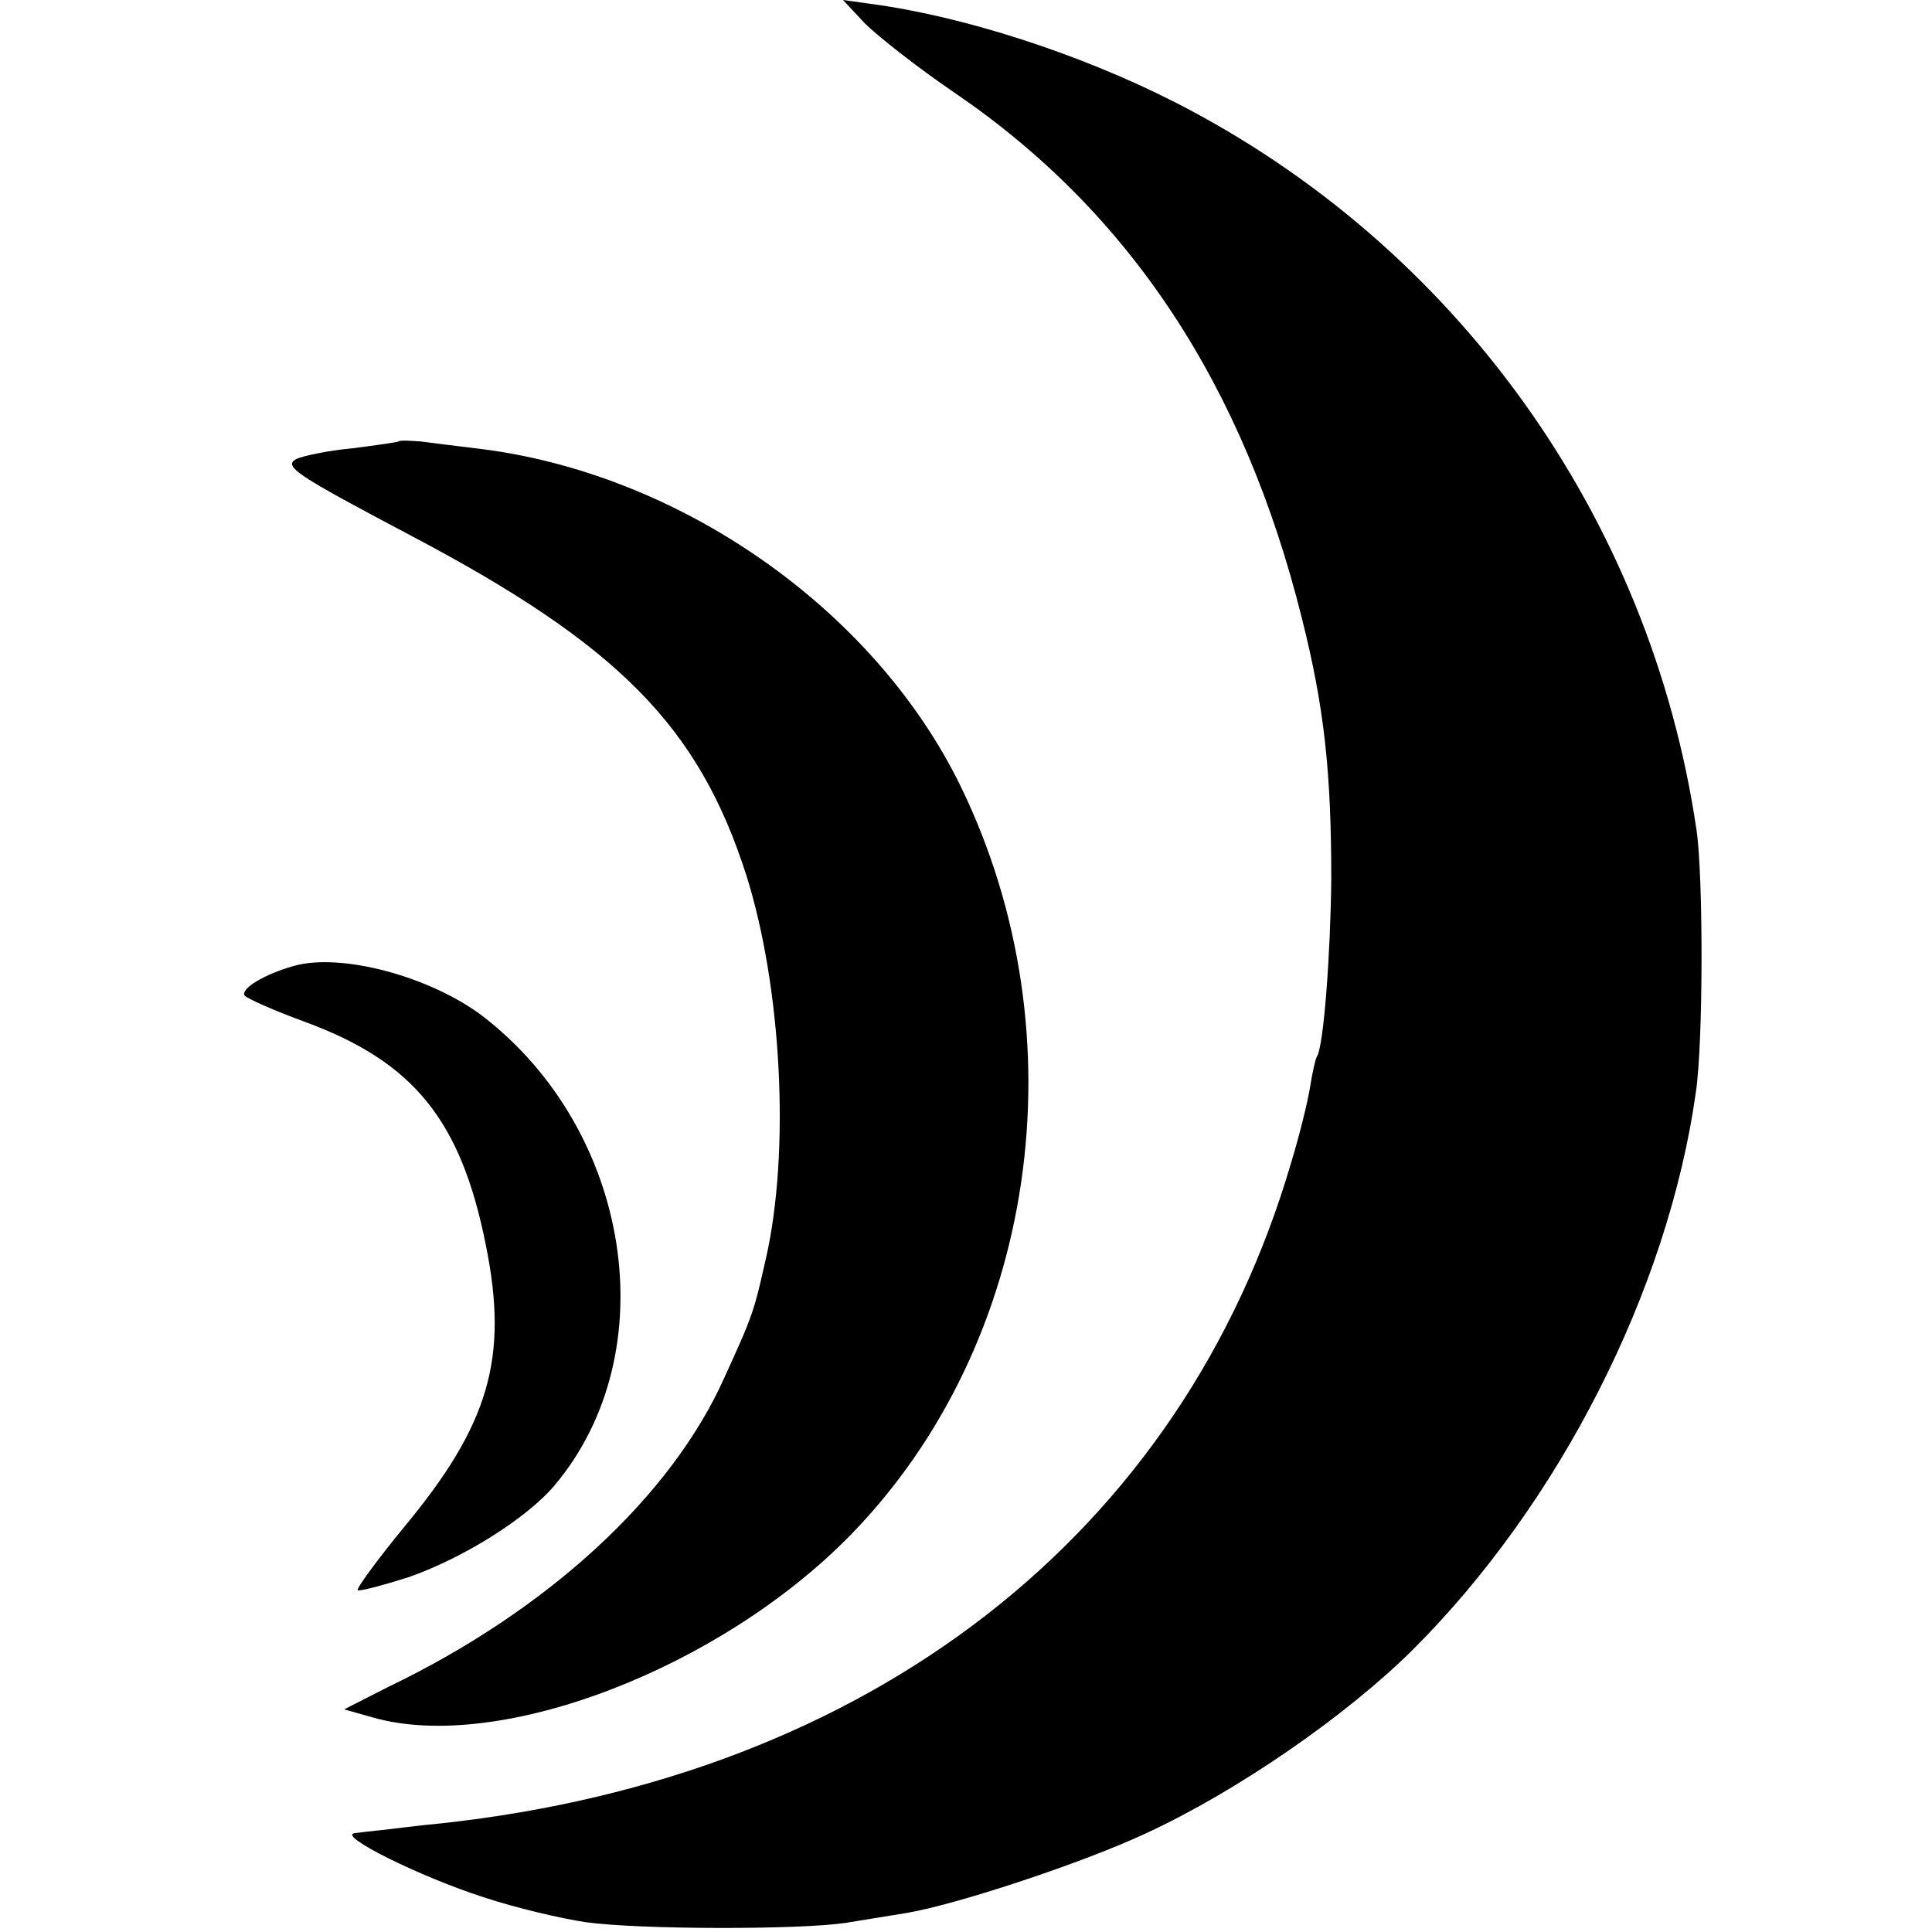
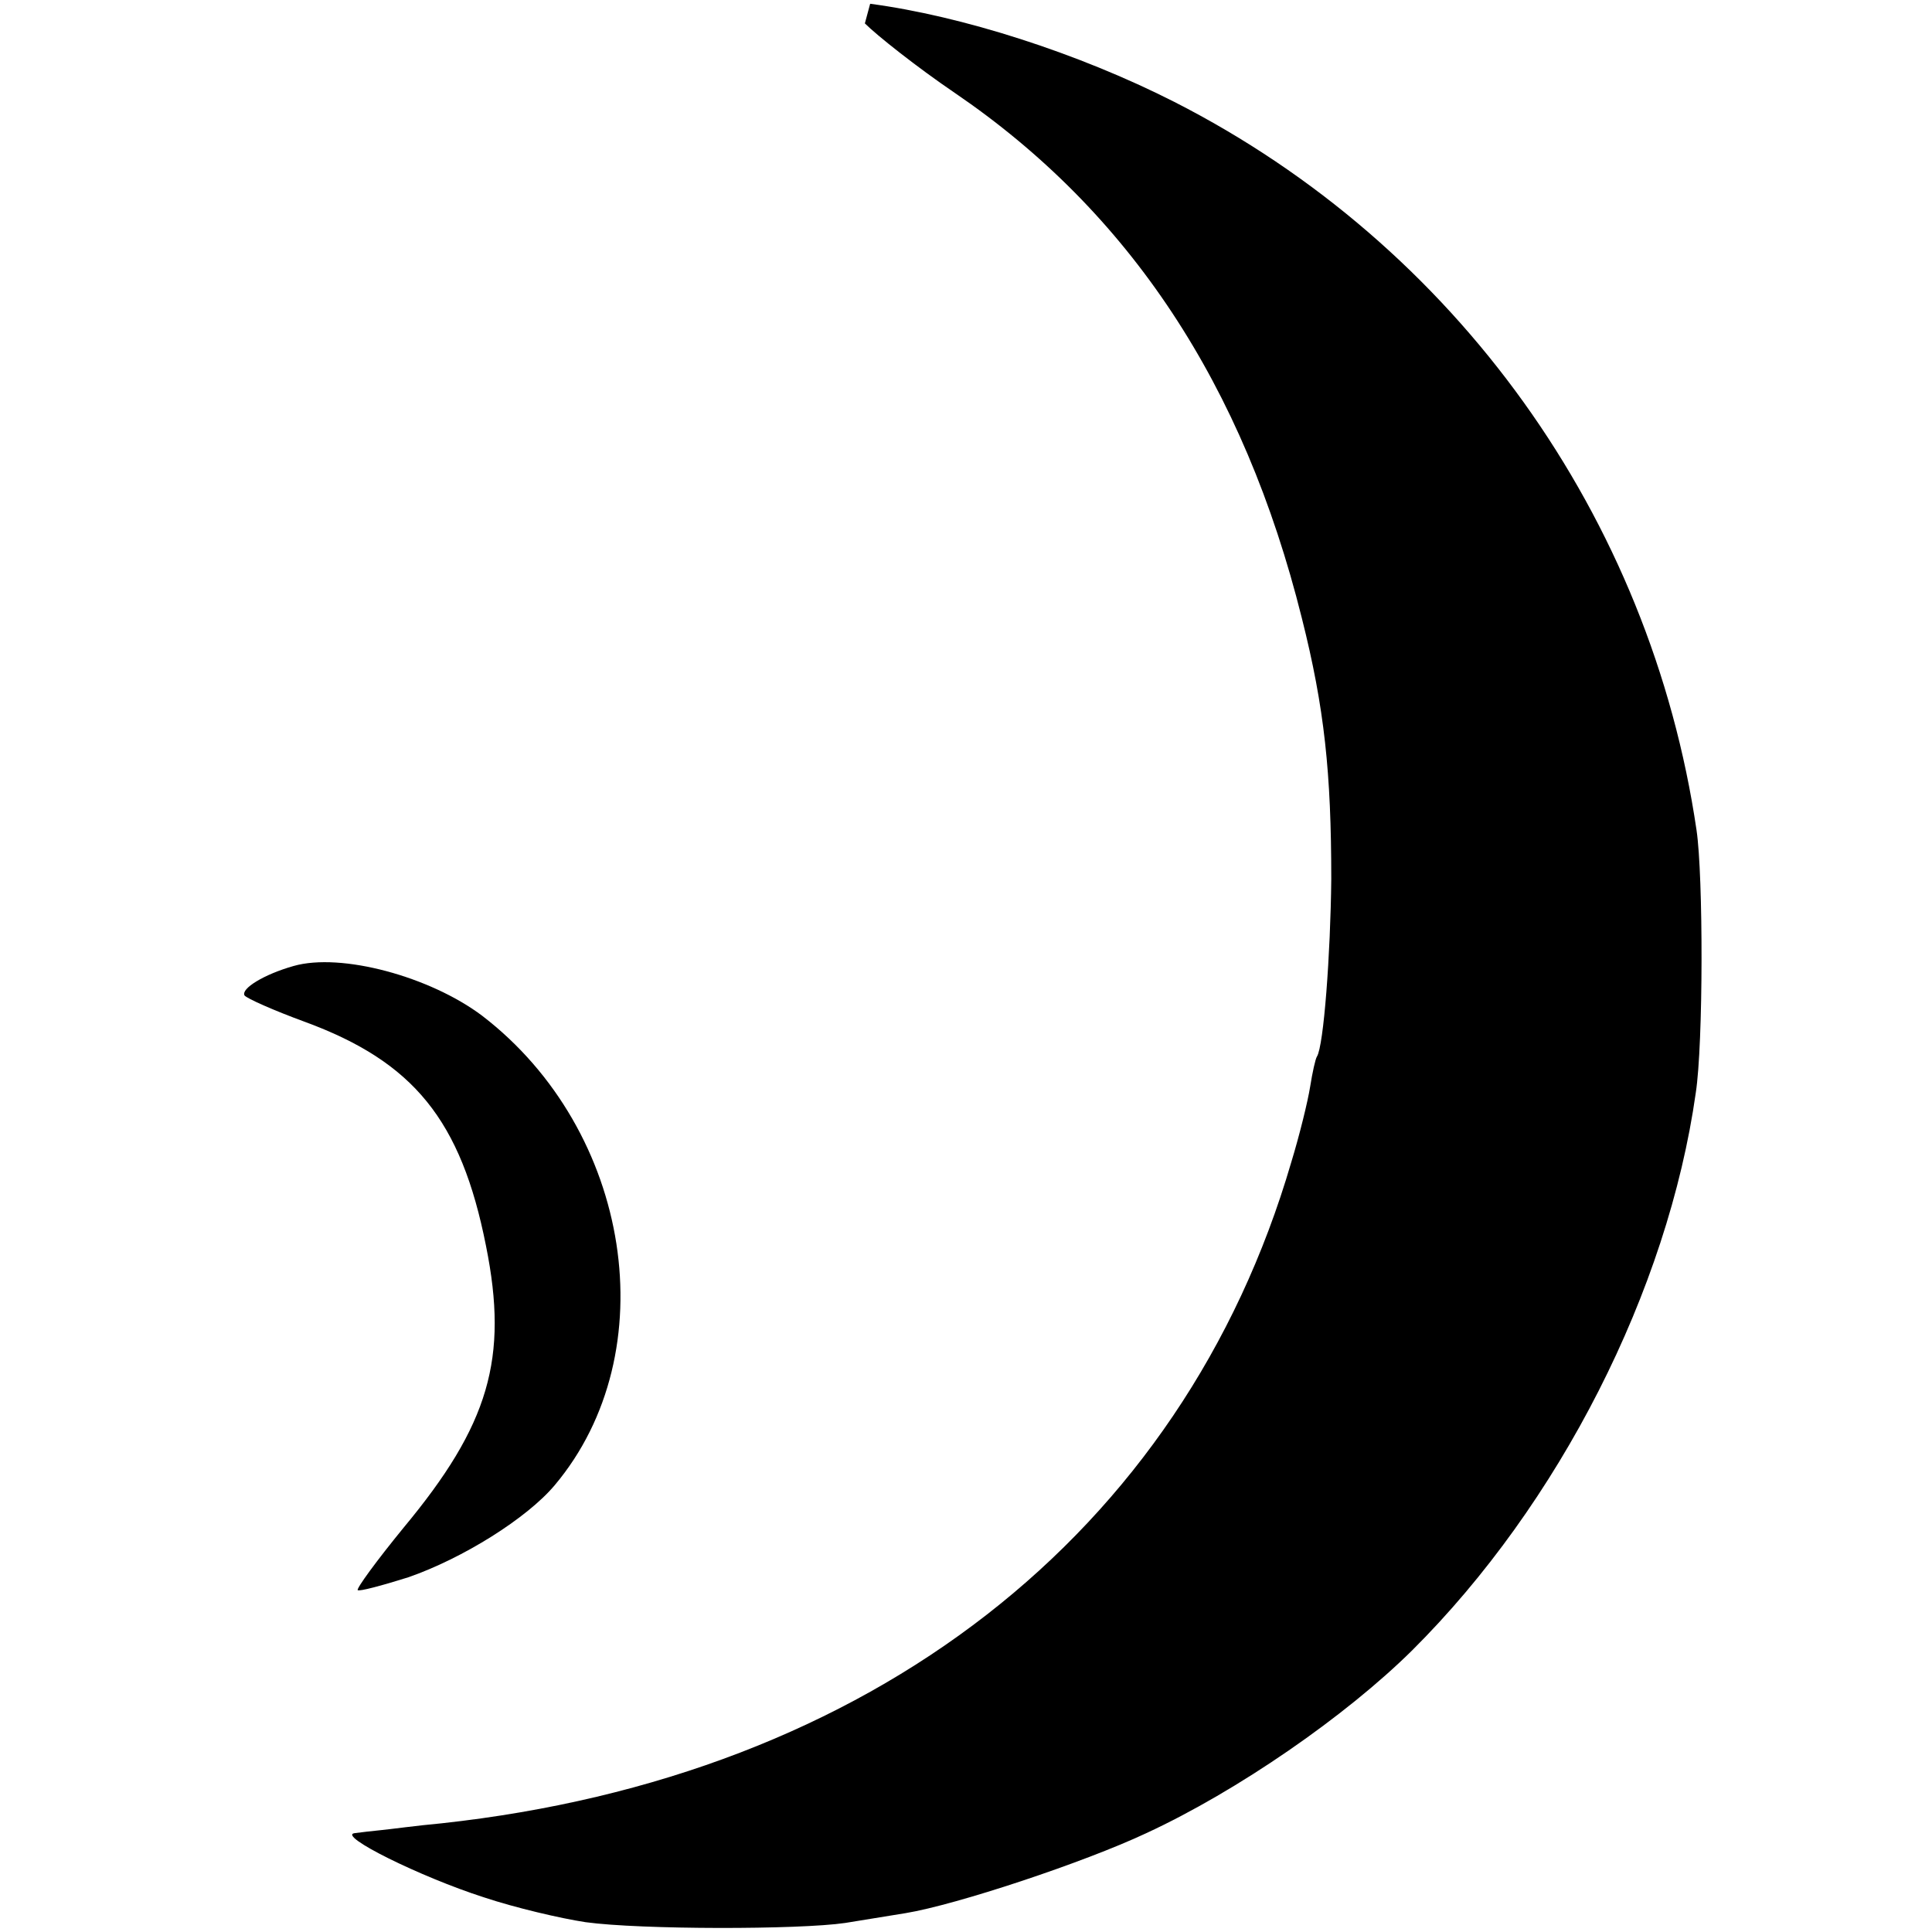
<svg xmlns="http://www.w3.org/2000/svg" version="1.0" width="256pt" height="256pt" viewBox="0 0 256 256" preserveAspectRatio="xMidYMid meet">
  <g transform="translate(0,256) scale(0.1,-0.1)" fill="#000000" stroke="none">
-     <path d="M1146 2529 c16 -16 69 -58 119 -92 232 -158 383 -387 460 -696 30 -119 39 -205 39 -346 -1 -99 -10 -221 -19 -235 -2 -3 -6 -21 -9 -40 -3 -19 -14 -64 -25 -100 -144 -493 -557 -814 -1126 -876 -33 -3 -69 -8 -80 -9 -11 -1 -27 -3 -35 -4 -24 -3 87 -58 171 -85 42 -14 102 -28 135 -33 73 -10 283 -10 344 -1 25 4 61 10 80 13 67 11 236 67 319 106 121 56 264 155 352 242 195 194 339 477 376 739 10 65 10 287 1 348 -61 415 -319 775 -692 965 -128 65 -282 114 -403 130 l-36 5 29 -31z" />
-     <path d="M528 1975 c-2 -1 -29 -5 -61 -9 -32 -3 -65 -10 -74 -14 -18 -10 -3 -20 152 -102 275 -145 381 -253 444 -450 47 -149 58 -366 26 -507 -16 -71 -17 -75 -55 -158 -70 -157 -233 -308 -445 -410 l-59 -30 39 -11 c167 -47 459 65 632 242 247 253 307 661 146 992 -115 236 -375 417 -643 448 -25 3 -57 7 -72 9 -15 1 -28 2 -30 0z" />
+     <path d="M1146 2529 c16 -16 69 -58 119 -92 232 -158 383 -387 460 -696 30 -119 39 -205 39 -346 -1 -99 -10 -221 -19 -235 -2 -3 -6 -21 -9 -40 -3 -19 -14 -64 -25 -100 -144 -493 -557 -814 -1126 -876 -33 -3 -69 -8 -80 -9 -11 -1 -27 -3 -35 -4 -24 -3 87 -58 171 -85 42 -14 102 -28 135 -33 73 -10 283 -10 344 -1 25 4 61 10 80 13 67 11 236 67 319 106 121 56 264 155 352 242 195 194 339 477 376 739 10 65 10 287 1 348 -61 415 -319 775 -692 965 -128 65 -282 114 -403 130 z" />
    <path d="M389 1280 c-39 -11 -70 -30 -65 -39 3 -4 39 -20 80 -35 144 -53 207 -130 240 -297 30 -149 4 -237 -109 -373 -36 -44 -63 -81 -61 -83 2 -2 32 6 67 17 72 25 157 78 194 122 148 176 102 470 -96 622 -69 52 -187 84 -250 66z" />
  </g>
</svg>